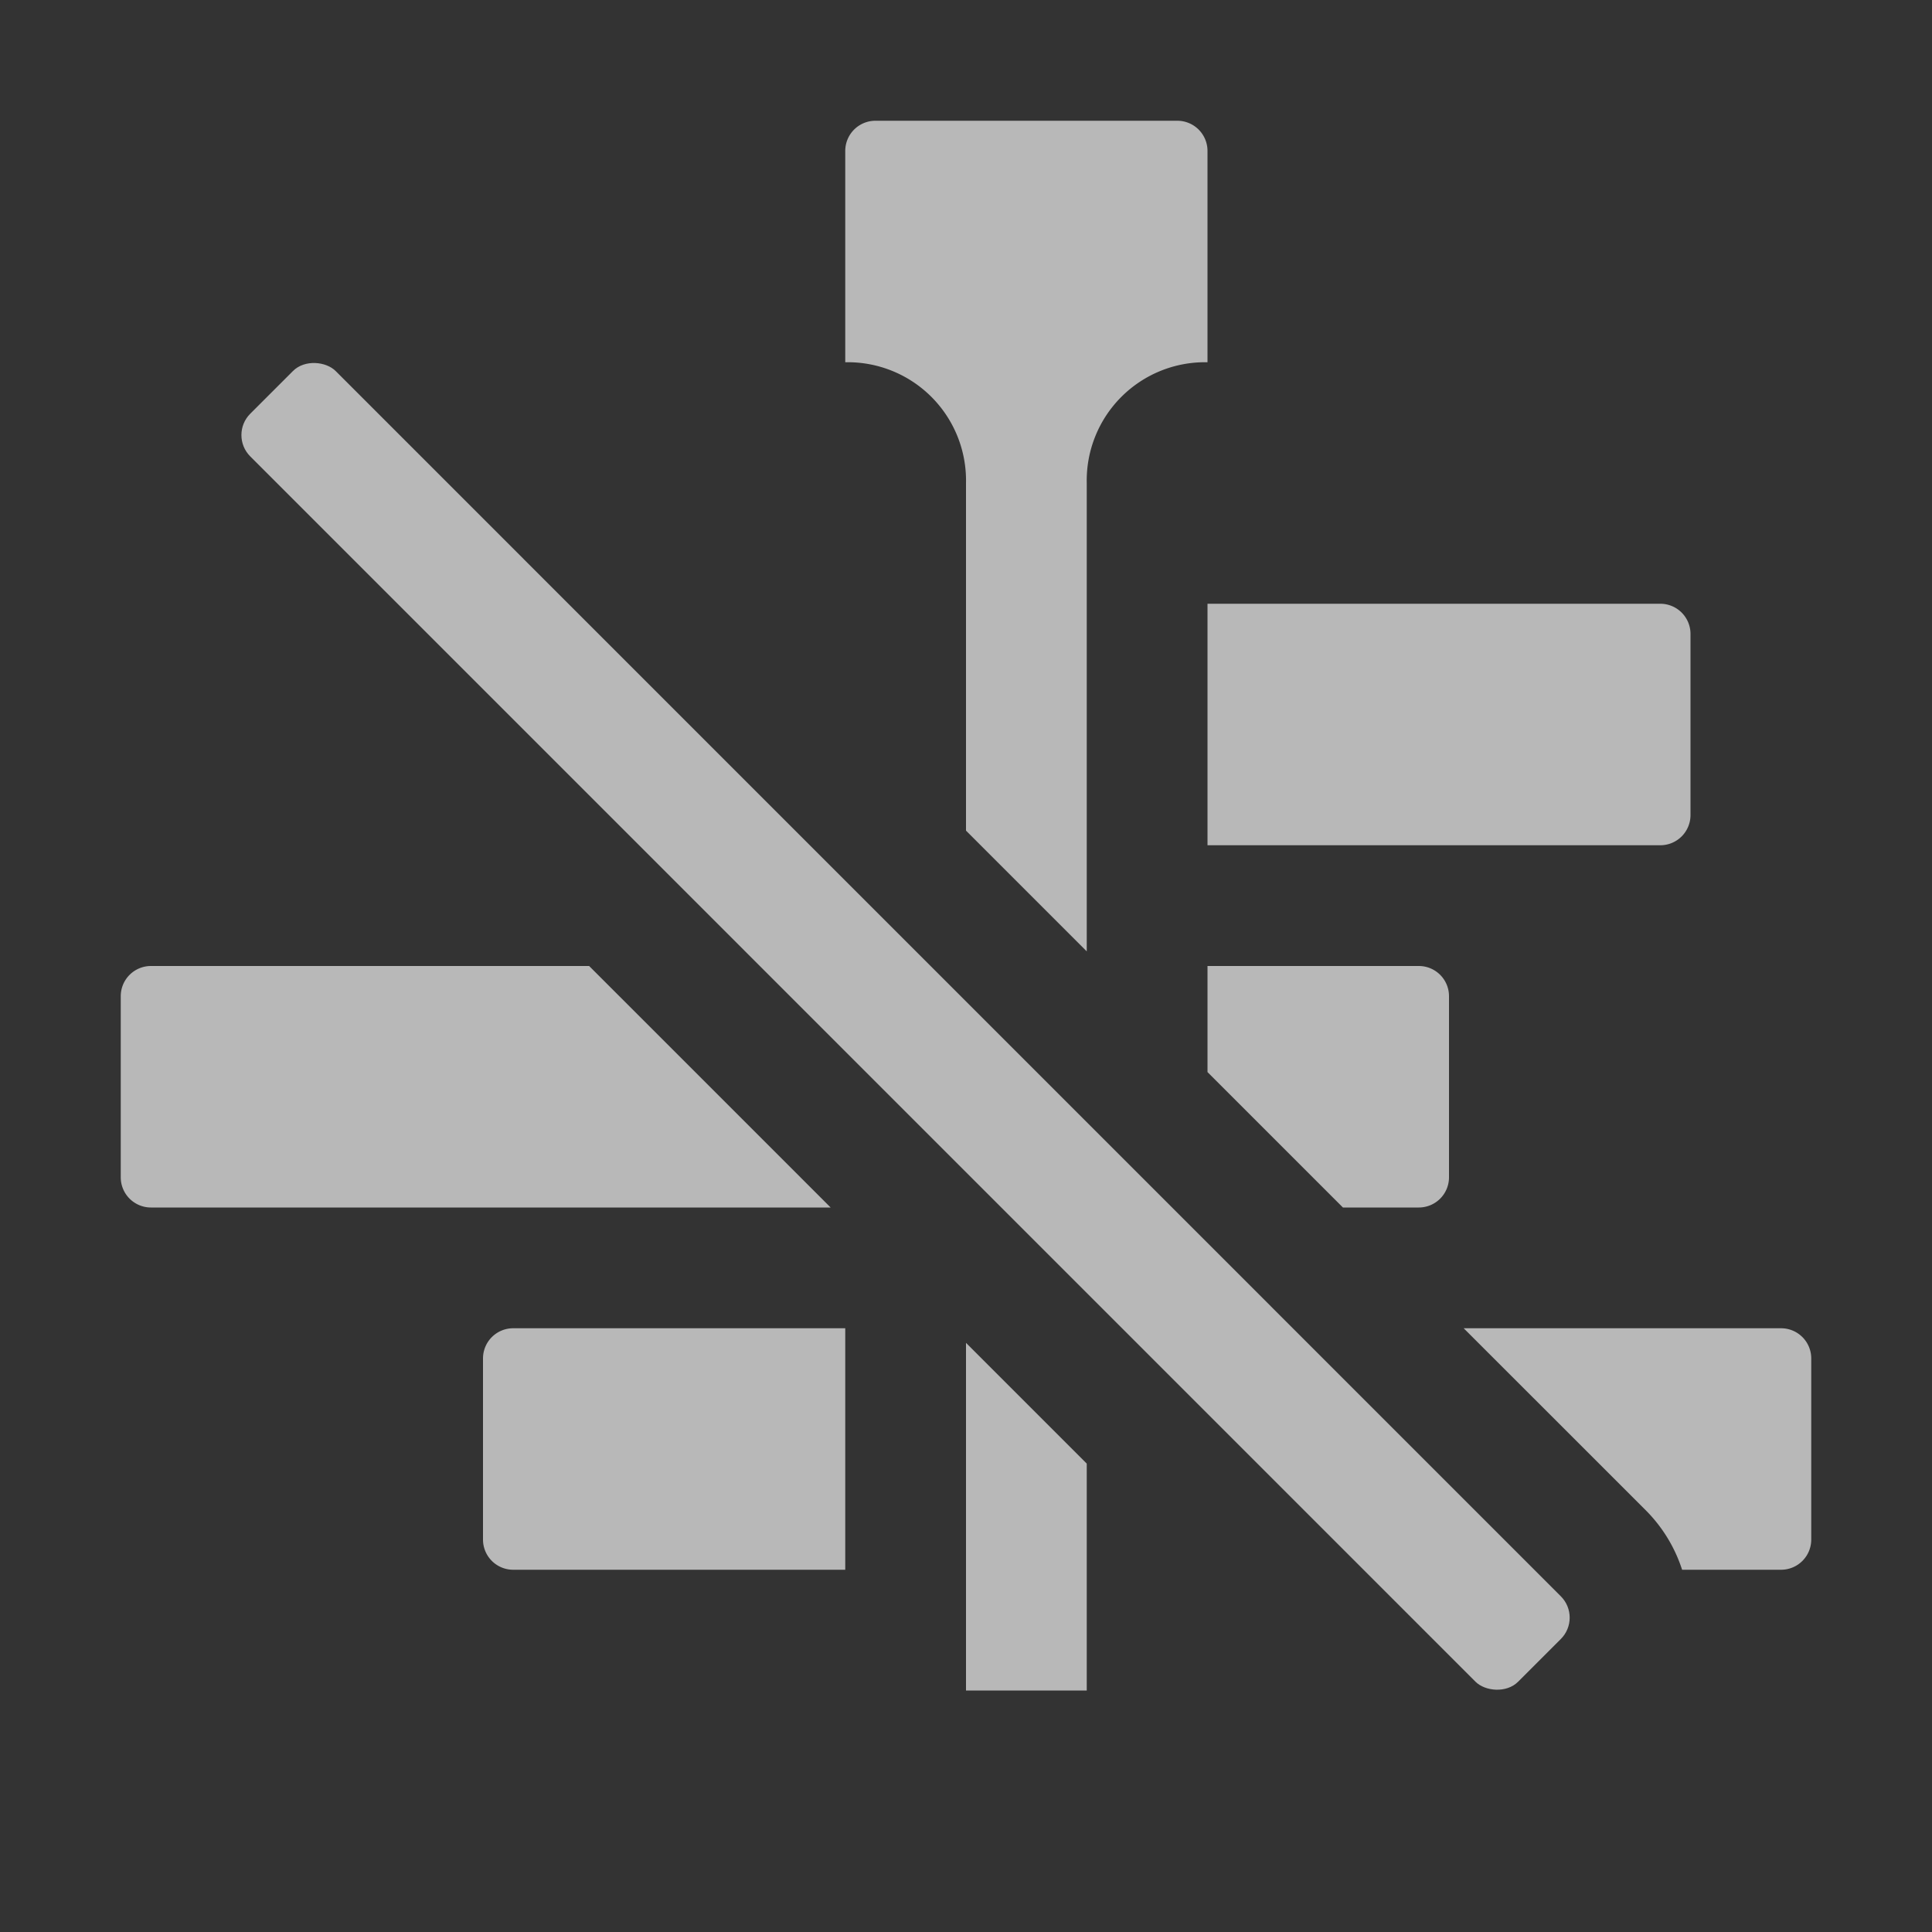
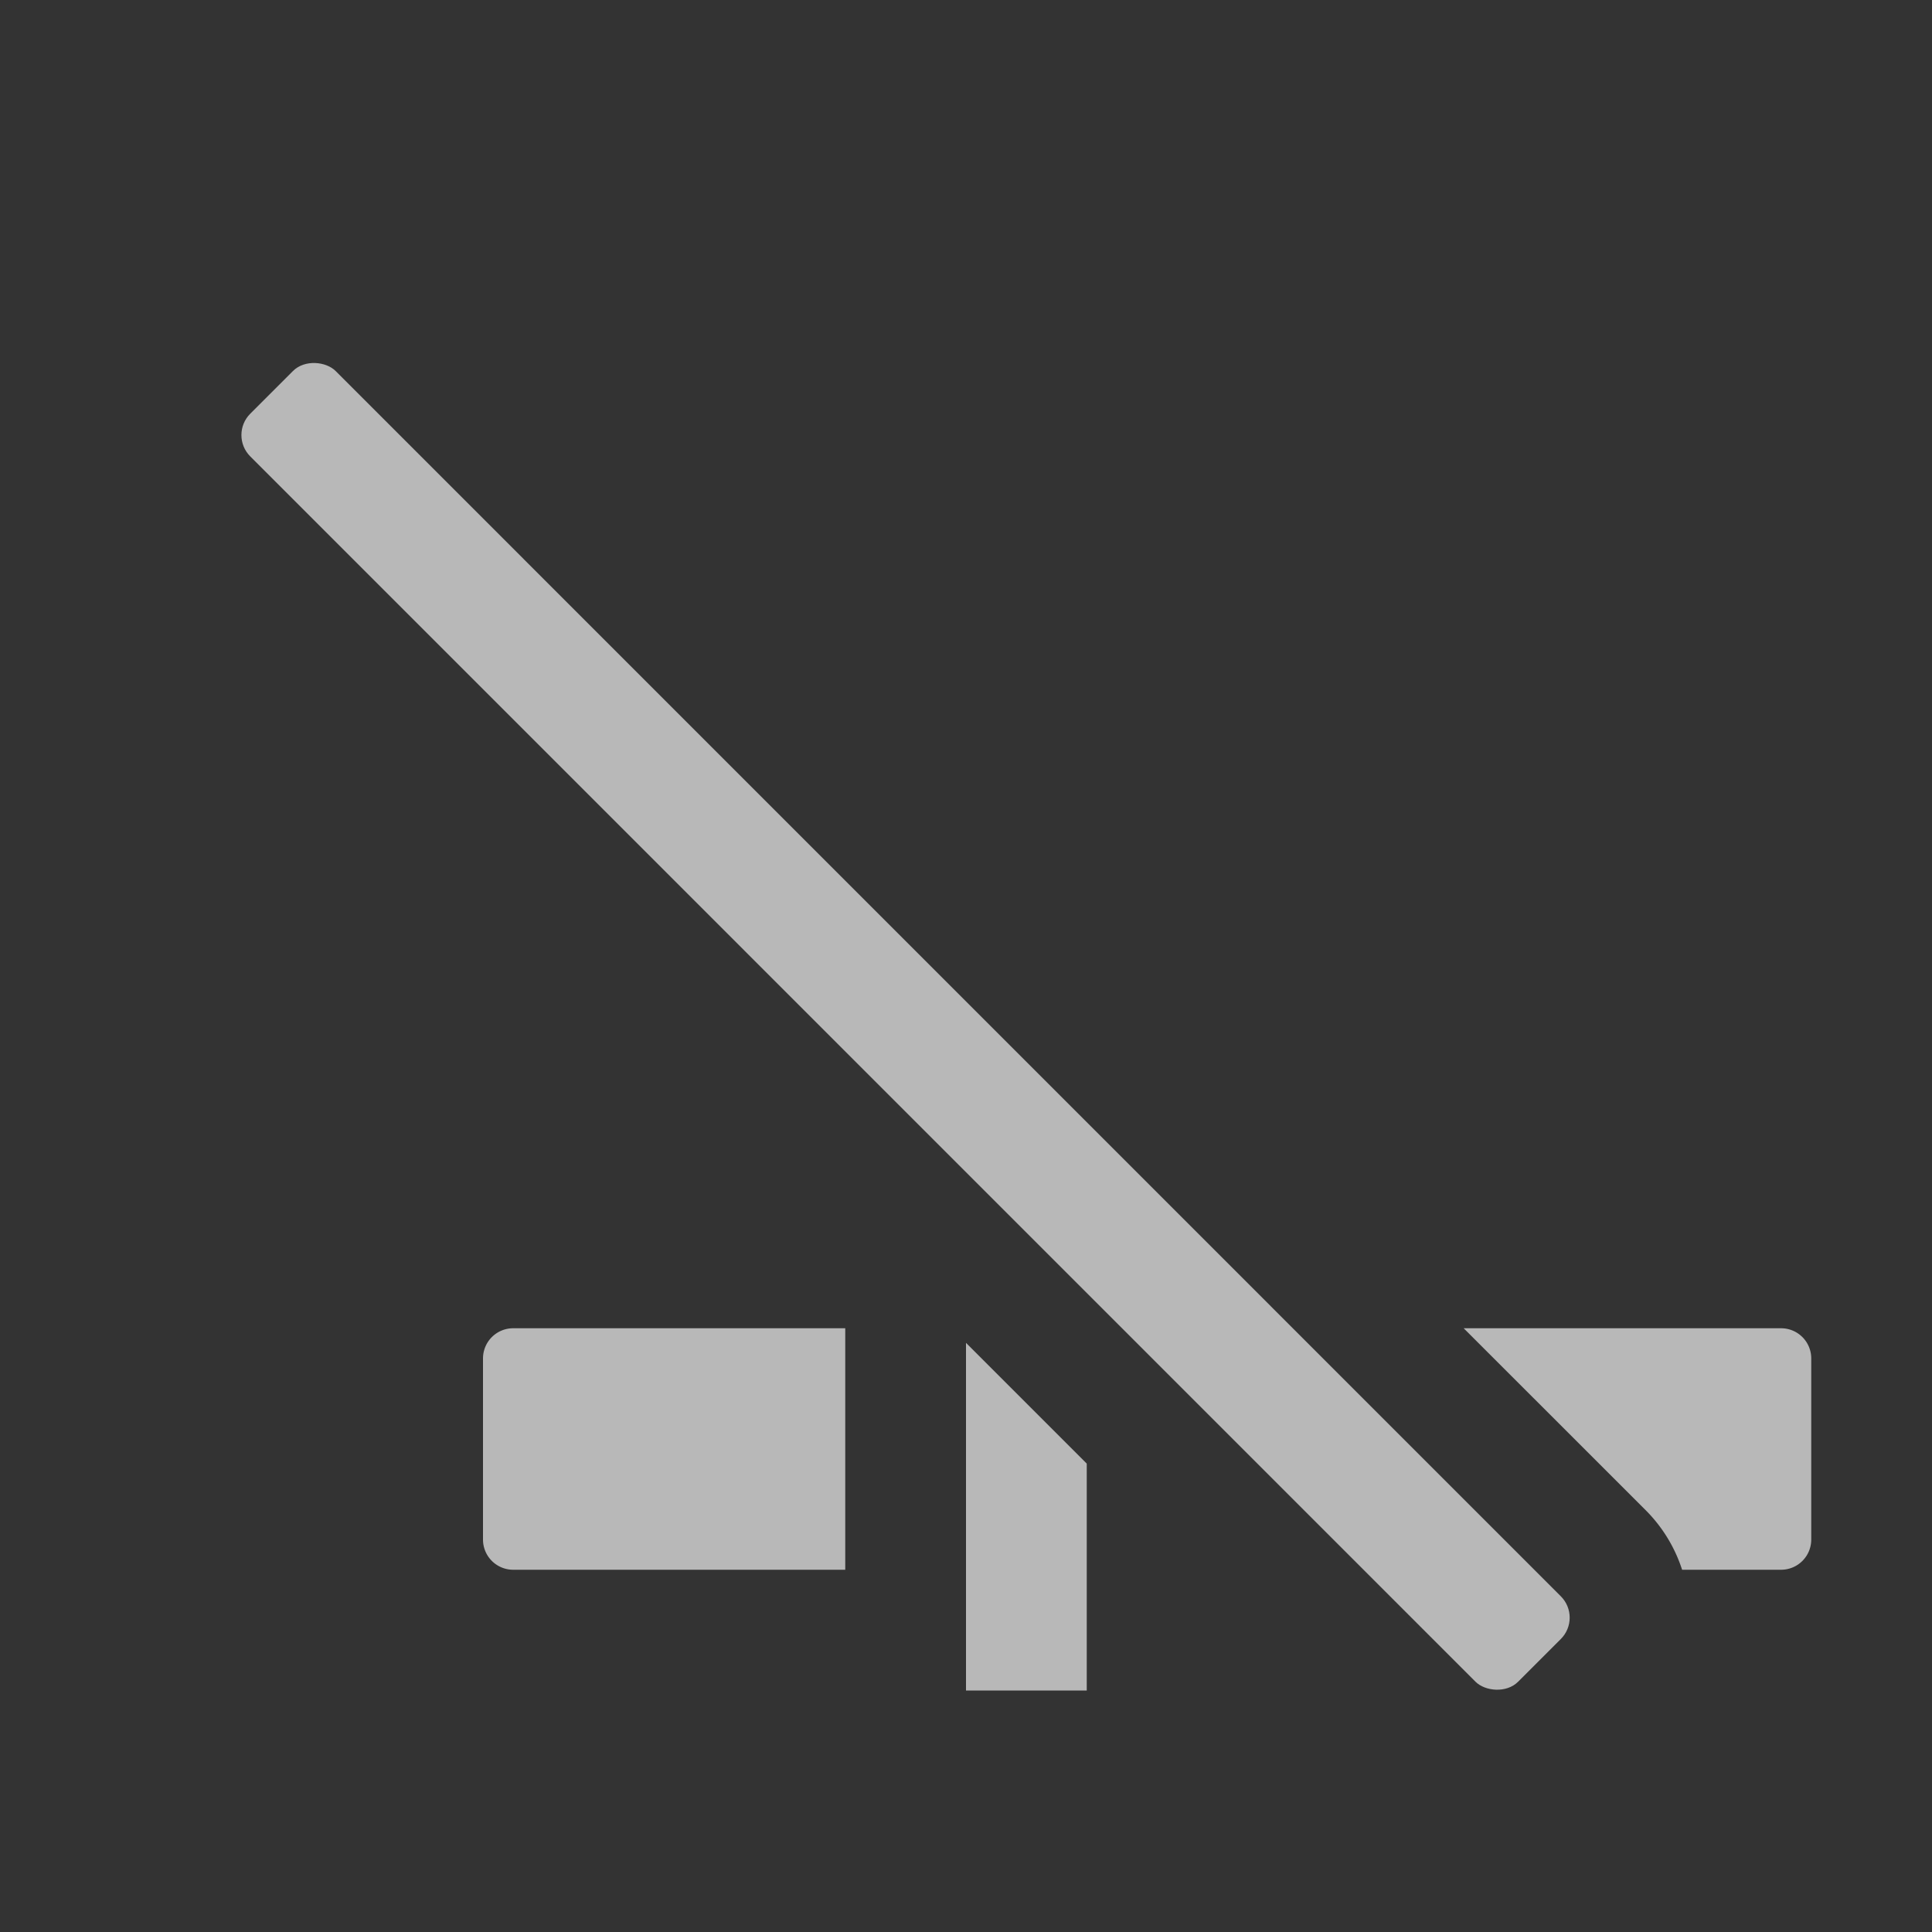
<svg xmlns="http://www.w3.org/2000/svg" id="S_KEMSequence_Sm_N_D_2x" data-name="S_KEMSequence_Sm_N_D@2x" width="32" height="32" viewBox="0 0 32 32">
  <rect x="0" y="0" width="32" height="32" fill="#333333" stroke="none" />
  <defs>
    <style>
      .fill {
        fill: #fff;
        opacity: 0.65;
      }

      
    </style>
  </defs>
  <title>S_KEMSequence_Sm_N_D@2x</title>
-   <path class="fill" d="M2.5,16a0.5,0.5,0,0,0-.5.5v3a0.5,0.5,0,0,0,.5.5H13.758l-4-4H2.5Z" />
-   <path class="fill" d="M27.5,10H20v4h7.5a0.5,0.5,0,0,0,.5-0.5v-3A0.5,0.5,0,0,0,27.5,10Z" />
-   <path class="fill" d="M23.5,20a0.5,0.5,0,0,0,.5-0.5v-3a0.5,0.5,0,0,0-.5-0.5H20v1.757L22.243,20H23.5Z" />
  <path class="fill" d="M8,22.5v3a0.5,0.5,0,0,0,.5.5H14V22H8.5A0.5,0.5,0,0,0,8,22.5Z" />
  <path class="fill" d="M29.5,22H24.243l3.026,3.025a2.468,2.468,0,0,1,.592.975H29.5a0.5,0.5,0,0,0,.5-0.5v-3A0.5,0.5,0,0,0,29.5,22Z" />
  <polygon class="fill" points="16 28 18 28 18 24.242 16 22.242 16 28" />
-   <path class="fill" d="M18,8a1.959,1.959,0,0,1,2-2V2.5A0.5,0.5,0,0,0,19.5,2h-5a0.5,0.5,0,0,0-.5.5V6a1.959,1.959,0,0,1,2,2v5.758l2,2V8Z" />
  <rect class="fill" x="13.999" y="2.15" width="2" height="29.7" rx="0.5" ry="0.5" transform="translate(-7.628 15.584) rotate(-44.998)" />
</svg>